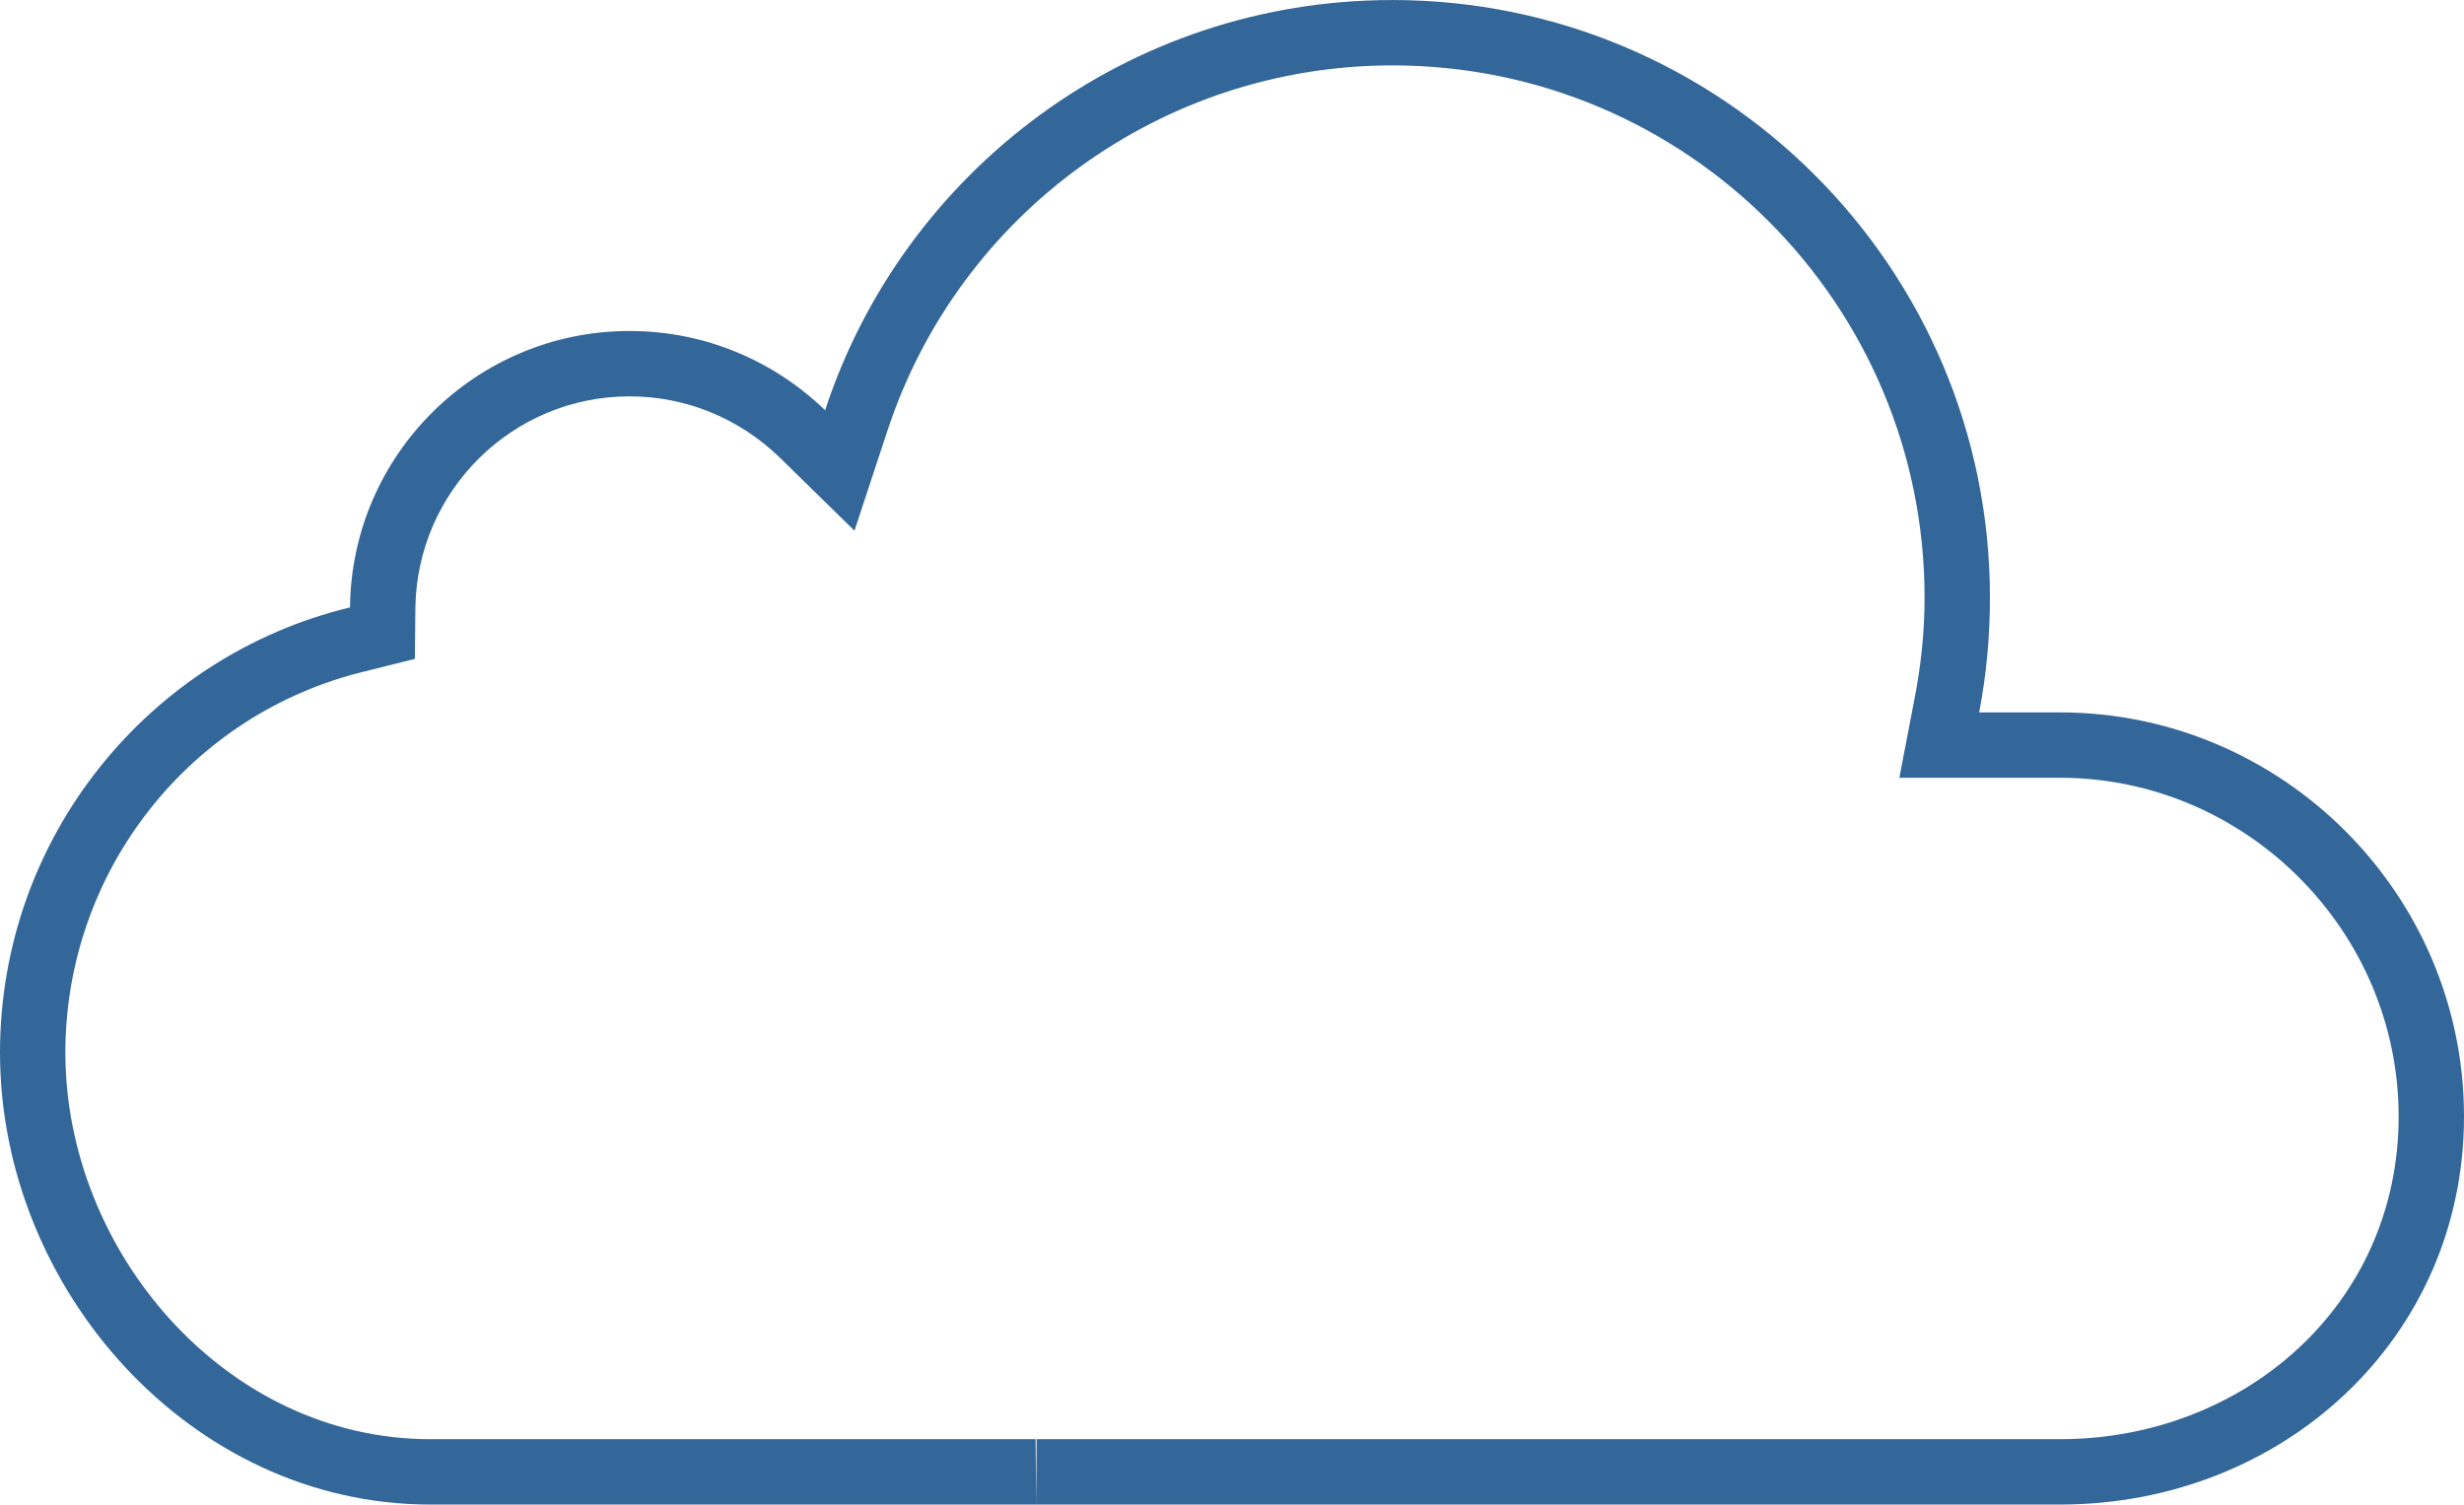
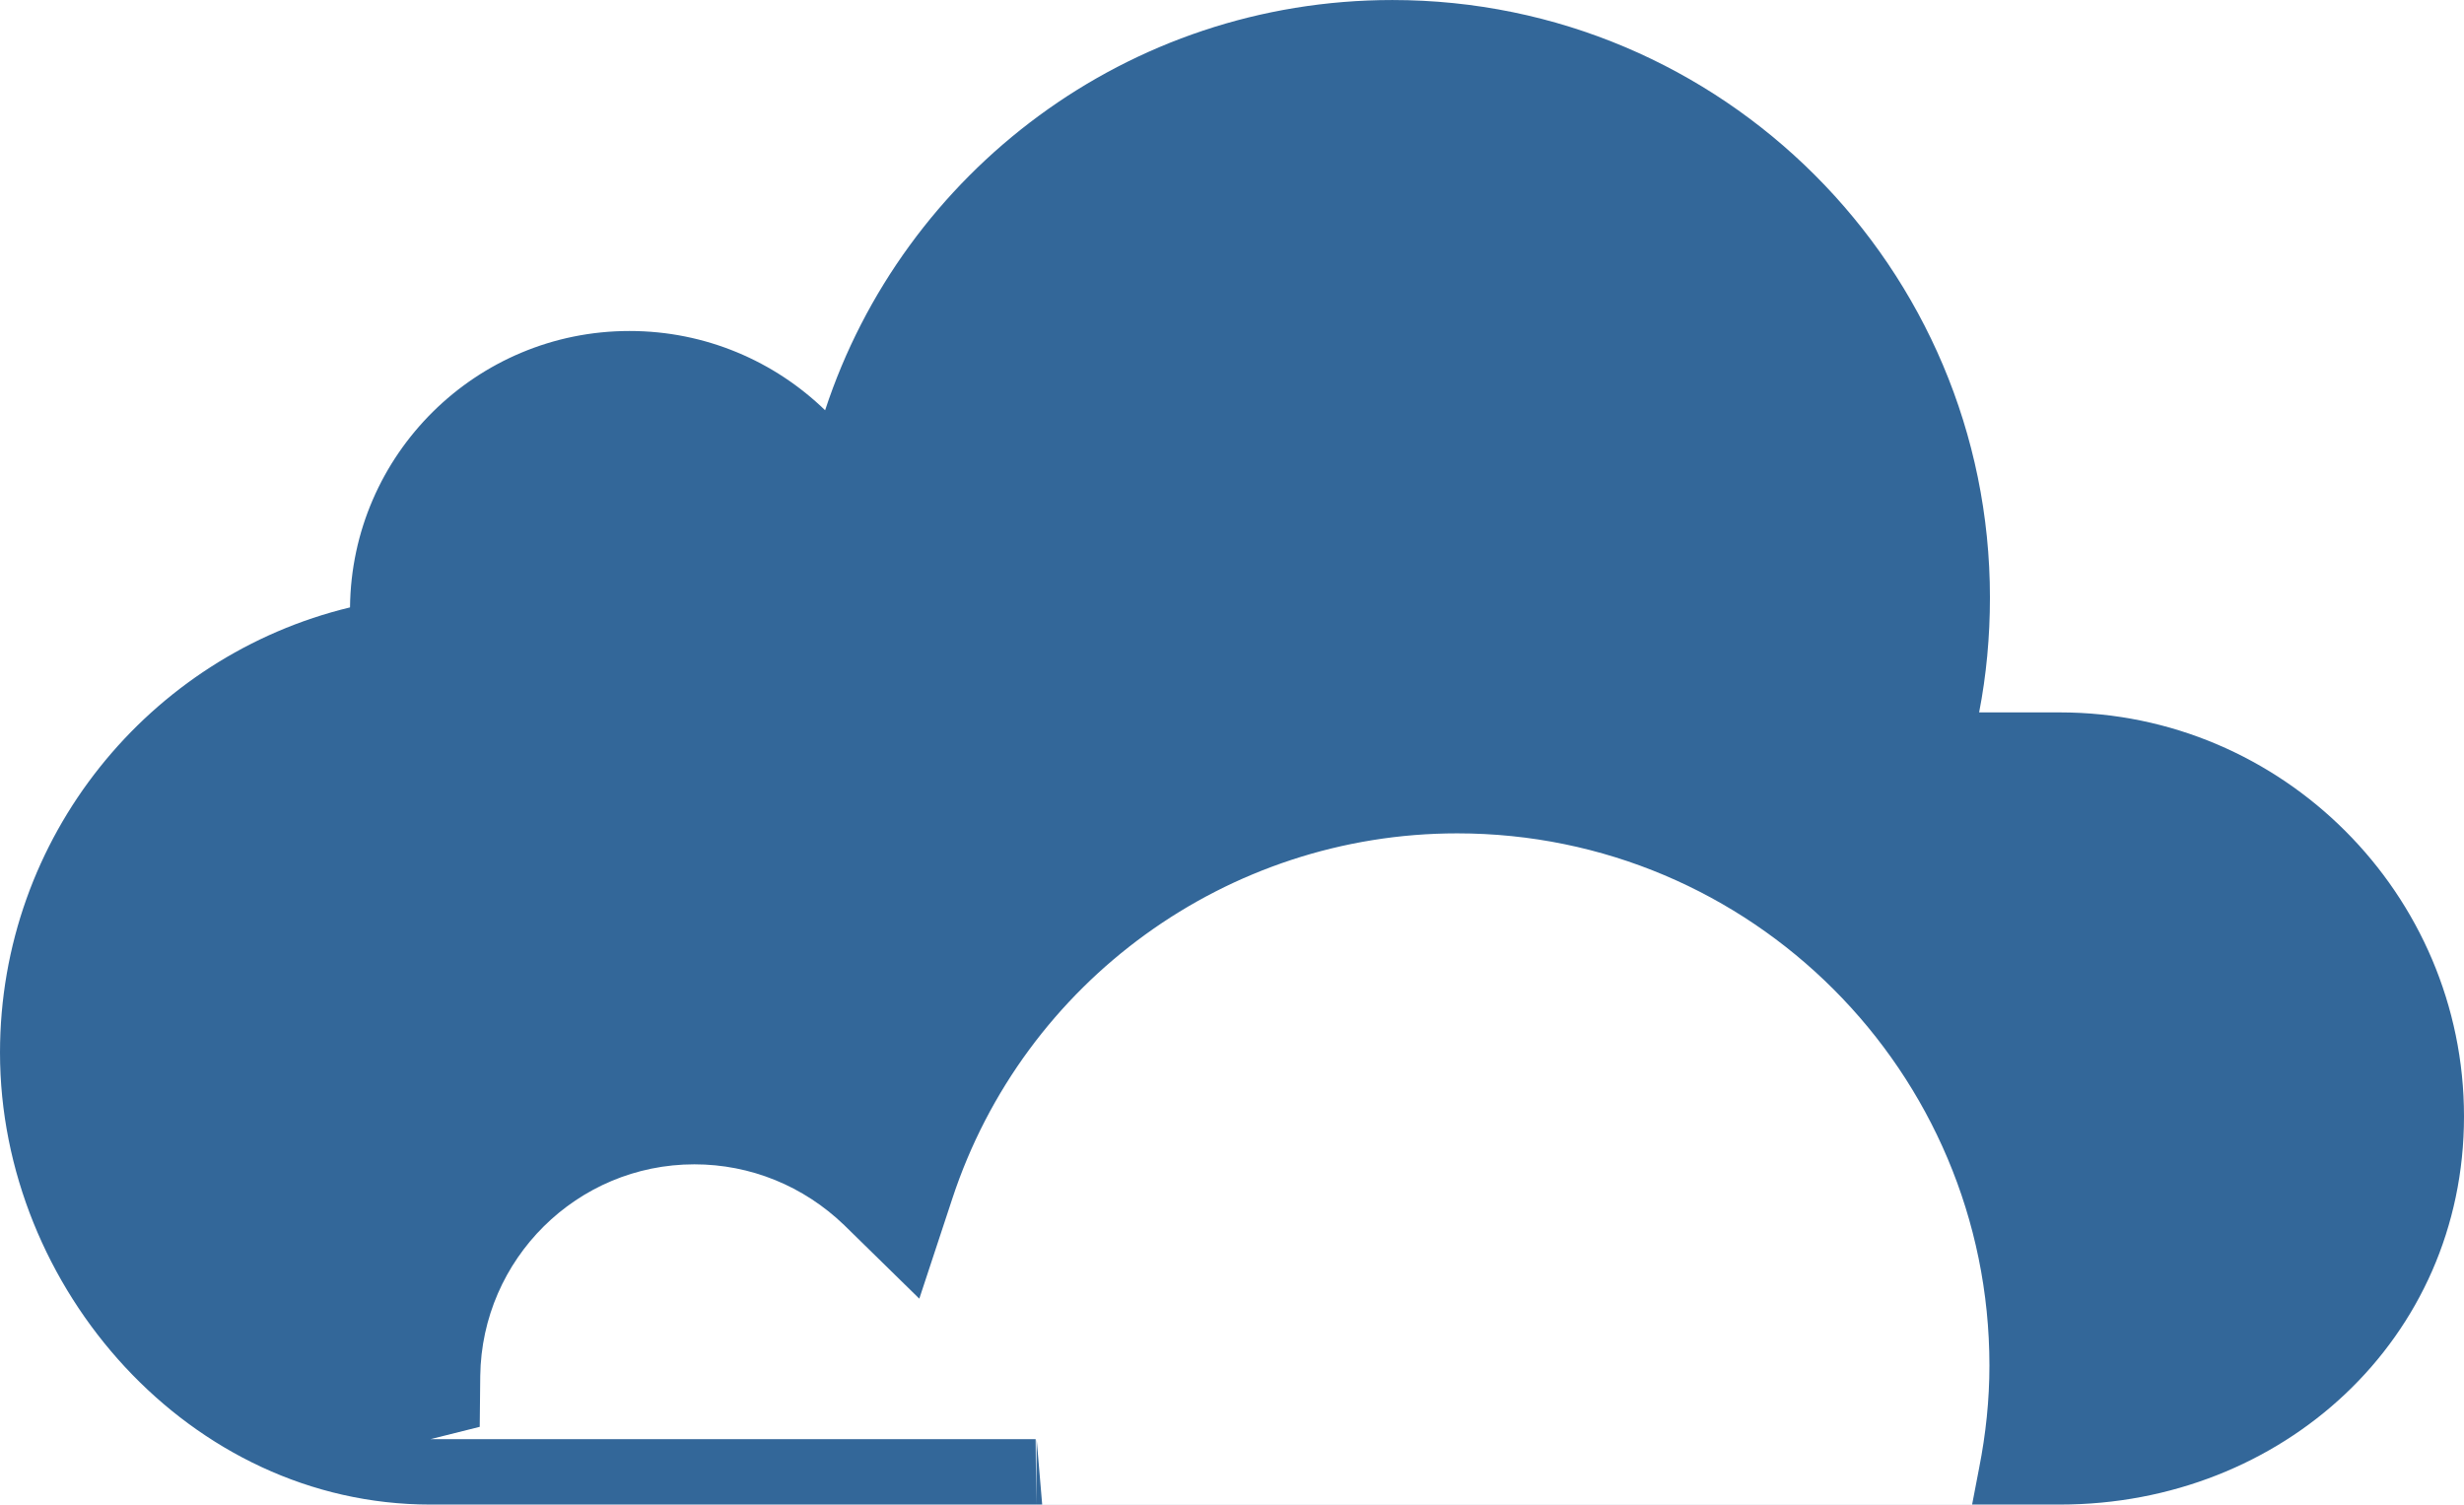
<svg xmlns="http://www.w3.org/2000/svg" xml:space="preserve" width="45.083mm" height="27.529mm" version="1.1" style="shape-rendering:geometricPrecision; text-rendering:geometricPrecision; image-rendering:optimizeQuality; fill-rule:evenodd; clip-rule:evenodd" viewBox="0 0 4787 2923">
  <defs>
    <style type="text/css">
   
    .fil0 {fill:#336799}
   
  </style>
  </defs>
  <g id="Camada_x0020_1">
-     <path class="fil0" d="M2014 2796l-1 127 1989 0c432,0 785,-322 785,-754l0 0c0,-432 -353,-785 -785,-785l-157 0c14,-72 21,-147 21,-223 0,-641 -520,-1161 -1161,-1161 -514,0 -950,334 -1102,797 -98,-95 -232,-154 -380,-154 -298,0 -540,240 -543,537 -390,94 -680,446 -680,865 0,458 369,878 836,878l1177 0 -1 -127 -1176 0c-398,0 -709,-365 -709,-751 0,-352 241,-659 583,-741l96 -24 1 -99c3,-227 188,-411 416,-411 109,0 212,42 291,118l146 143 64 -194c139,-423 535,-710 981,-710 571,0 1034,463 1034,1034 0,67 -7,133 -20,199l-29 151 312 0c361,0 658,297 658,658 0,366 -301,627 -658,627l-1988 0z" />
+     <path class="fil0" d="M2014 2796l-1 127 1989 0c432,0 785,-322 785,-754l0 0c0,-432 -353,-785 -785,-785l-157 0c14,-72 21,-147 21,-223 0,-641 -520,-1161 -1161,-1161 -514,0 -950,334 -1102,797 -98,-95 -232,-154 -380,-154 -298,0 -540,240 -543,537 -390,94 -680,446 -680,865 0,458 369,878 836,878l1177 0 -1 -127 -1176 0l96 -24 1 -99c3,-227 188,-411 416,-411 109,0 212,42 291,118l146 143 64 -194c139,-423 535,-710 981,-710 571,0 1034,463 1034,1034 0,67 -7,133 -20,199l-29 151 312 0c361,0 658,297 658,658 0,366 -301,627 -658,627l-1988 0z" />
  </g>
</svg>